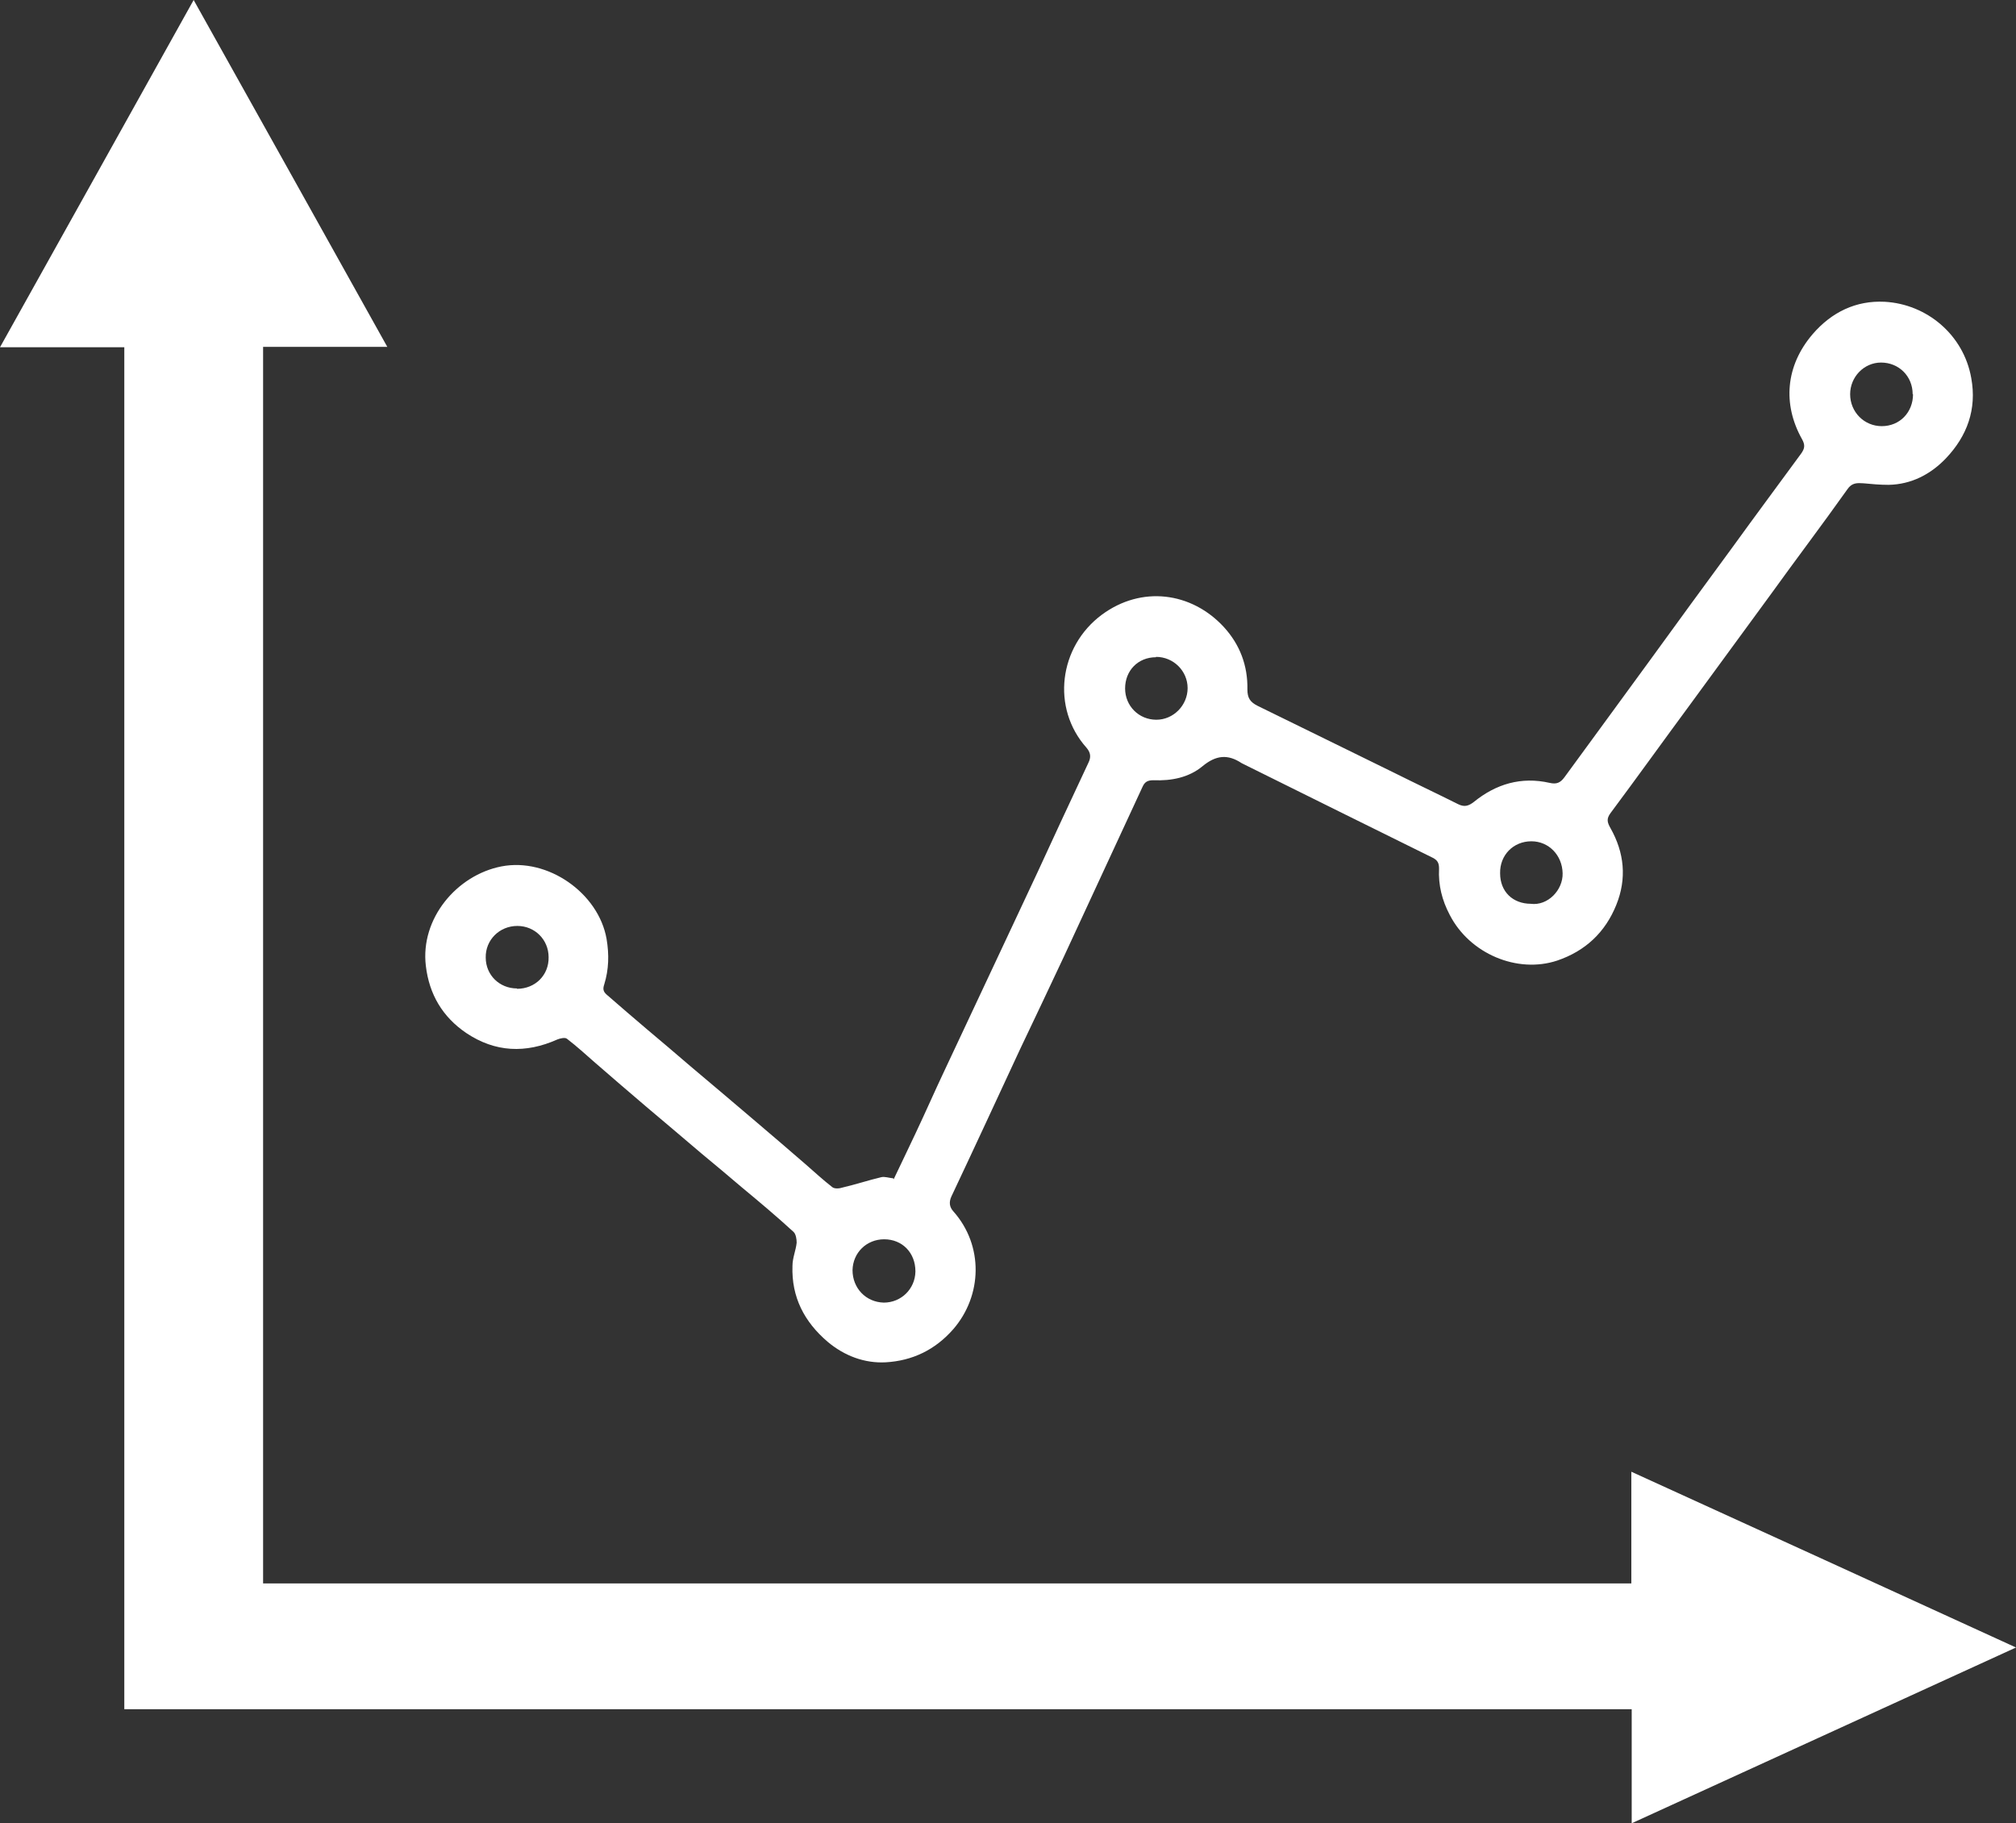
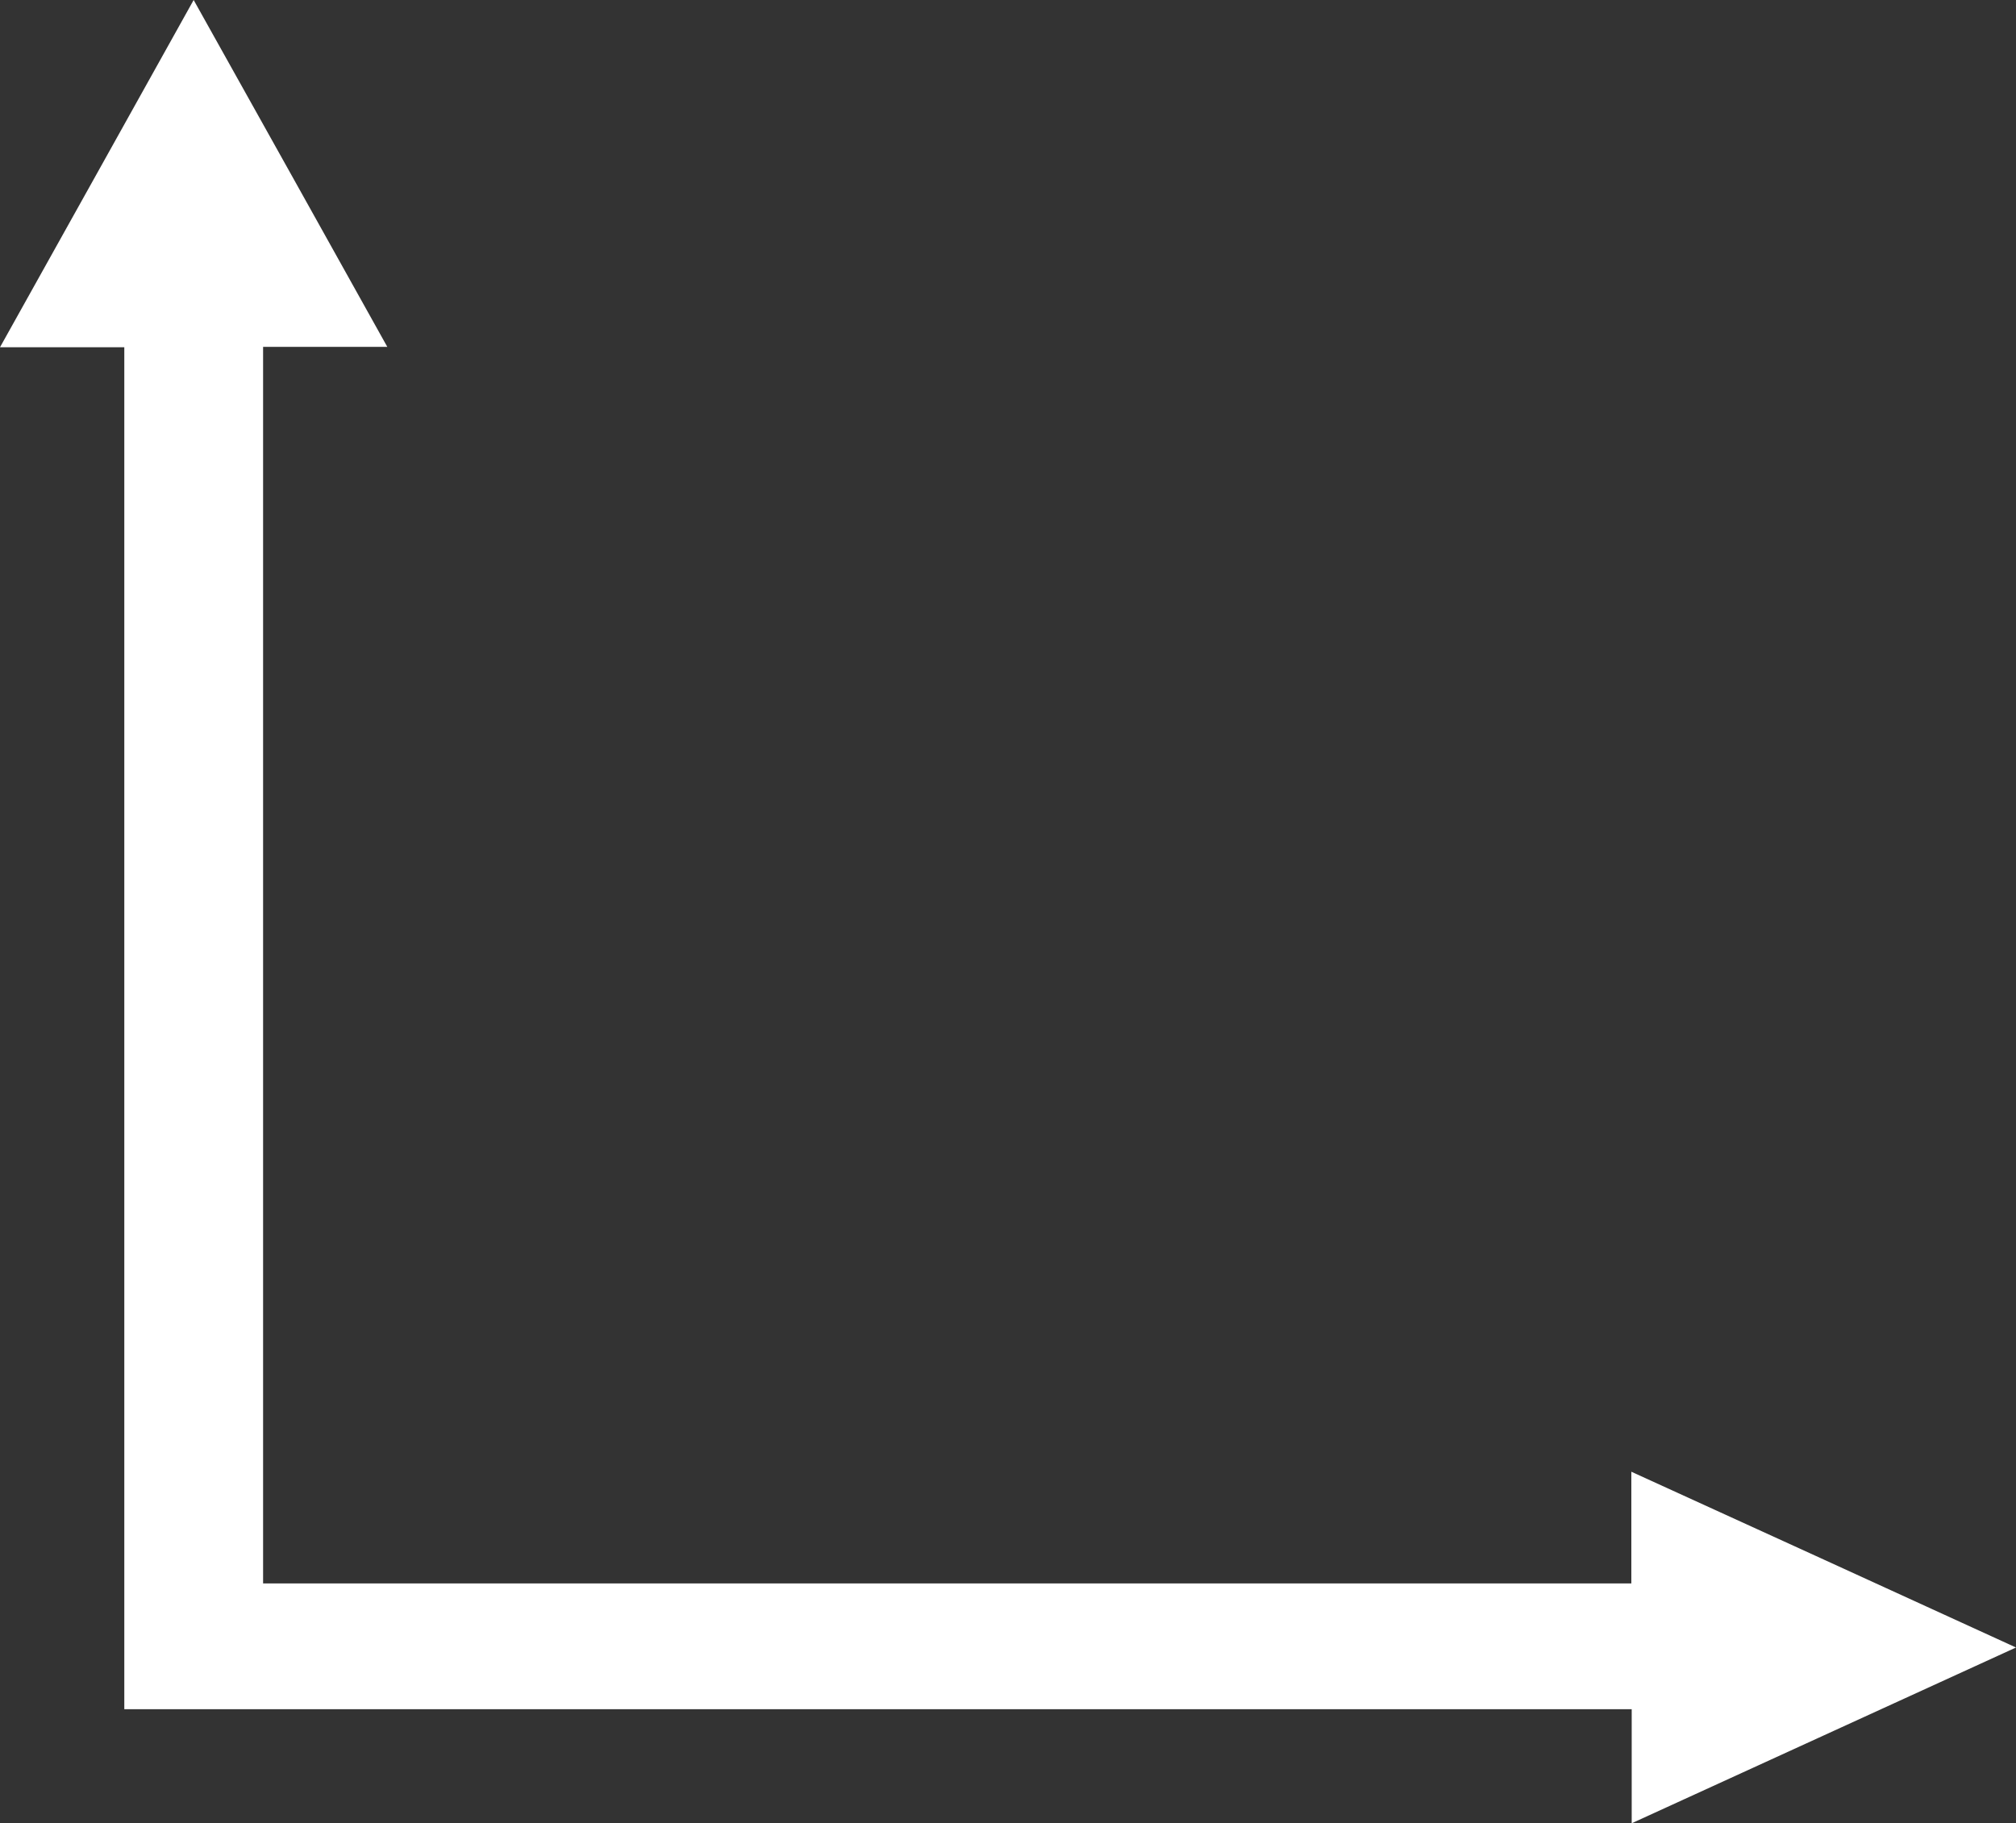
<svg xmlns="http://www.w3.org/2000/svg" xmlns:ns1="http://sodipodi.sourceforge.net/DTD/sodipodi-0.dtd" xmlns:ns2="http://www.inkscape.org/namespaces/inkscape" id="Layer_1" data-name="Layer 1" viewBox="0 0 22.122 20.009" version="1.1" ns1:docname="graph.svg" width="22.122" height="20.009" ns2:version="1.2 (dc2aedaf03, 2022-05-15)">
  <rect x="0" y="0" width="22.122" height="20.009" fill="#333333" stroke="none" />
  <ns1:namedview id="namedview11" pagecolor="#ffffff" bordercolor="#000000" borderopacity="0.25" ns2:showpageshadow="2" ns2:pageopacity="0.0" ns2:pagecheckerboard="0" ns2:deskcolor="#d1d1d1" showgrid="false" ns2:zoom="10.568721" ns2:cx="47.025558" ns2:cy="24.317039" ns2:window-width="1920" ns2:window-height="1017" ns2:window-x="3832" ns2:window-y="-8" ns2:window-maximized="1" ns2:current-layer="Layer_1" />
  <defs id="defs4">
    <style id="style2">
      .cls-1 {
        fill: #333433;
      }
    </style>
  </defs>
-   <path class="cls-1" d="M 1.364,18.75 V 3.811 H 0 C 0.715,2.531 1.418,1.268 2.125,0 2.836,1.272 3.539,2.531 4.25,3.807 H 2.887 V 17.378 H 17.901 v -1.226 c 1.414,0.644 2.811,1.284 4.221,1.929 -1.406,0.644 -2.807,1.284 -4.217,1.929 V 18.758 H 1.364 Z" id="path6" style="stroke-width:0.418;fill:#ffffff" />
-   <path class="cls-1" d="m 9.806,12.943 c 0.079,-0.167 0.163,-0.339 0.243,-0.51 0.109,-0.23 0.209,-0.46 0.318,-0.69 0.255,-0.544 0.51,-1.088 0.766,-1.632 0.172,-0.364 0.339,-0.724 0.506,-1.088 0.1,-0.218 0.205,-0.435 0.305,-0.653 0.029,-0.059 0.025,-0.109 -0.021,-0.163 -0.389,-0.435 -0.305,-1.109 0.167,-1.46 0.435,-0.322 0.983,-0.251 1.339,0.134 0.176,0.192 0.264,0.423 0.259,0.686 0,0.092 0.029,0.138 0.113,0.18 0.498,0.243 0.996,0.489 1.493,0.732 0.234,0.117 0.473,0.23 0.707,0.347 0.067,0.033 0.113,0.021 0.172,-0.025 0.243,-0.197 0.519,-0.28 0.832,-0.209 0.075,0.017 0.117,0 0.163,-0.063 0.314,-0.431 0.632,-0.862 0.945,-1.293 0.297,-0.41 0.594,-0.816 0.895,-1.226 0.251,-0.347 0.506,-0.69 0.757,-1.033 0.038,-0.054 0.046,-0.092 0.008,-0.159 -0.213,-0.381 -0.18,-0.803 0.117,-1.15 0.209,-0.243 0.477,-0.372 0.791,-0.356 0.46,0.025 0.866,0.36 0.95,0.837 0.063,0.343 -0.046,0.636 -0.276,0.879 -0.167,0.176 -0.381,0.289 -0.632,0.293 -0.092,0 -0.184,-0.008 -0.276,-0.017 -0.067,-0.004 -0.126,-0.008 -0.176,0.067 -0.276,0.389 -0.565,0.77 -0.845,1.159 -0.293,0.402 -0.586,0.799 -0.879,1.201 -0.293,0.397 -0.581,0.799 -0.874,1.192 -0.046,0.063 -0.038,0.1 0,0.167 0.151,0.268 0.18,0.552 0.063,0.841 -0.121,0.301 -0.339,0.506 -0.648,0.611 -0.439,0.146 -0.962,-0.075 -1.18,-0.502 -0.084,-0.159 -0.126,-0.326 -0.117,-0.506 0,-0.059 -0.013,-0.092 -0.071,-0.121 -0.686,-0.339 -1.372,-0.678 -2.054,-1.017 -0.013,-0.008 -0.029,-0.013 -0.042,-0.021 -0.151,-0.1 -0.28,-0.088 -0.427,0.033 -0.151,0.126 -0.343,0.163 -0.54,0.155 -0.063,0 -0.096,0.017 -0.121,0.075 -0.289,0.623 -0.577,1.247 -0.866,1.87 -0.159,0.339 -0.318,0.674 -0.477,1.008 -0.251,0.54 -0.498,1.075 -0.753,1.615 -0.029,0.063 -0.021,0.117 0.021,0.163 0.335,0.377 0.318,0.925 0,1.293 -0.201,0.23 -0.452,0.347 -0.74,0.364 -0.234,0.013 -0.456,-0.071 -0.64,-0.226 -0.255,-0.218 -0.397,-0.489 -0.385,-0.832 0,-0.088 0.038,-0.172 0.046,-0.255 0,-0.038 -0.008,-0.092 -0.033,-0.117 C 8.526,13.353 8.337,13.194 8.145,13.035 7.999,12.91 7.848,12.784 7.697,12.659 7.497,12.487 7.296,12.32 7.095,12.149 6.907,11.99 6.719,11.826 6.53,11.663 6.43,11.575 6.329,11.483 6.221,11.4 c -0.021,-0.017 -0.075,-0.004 -0.105,0.008 -0.347,0.155 -0.682,0.142 -1,-0.071 -0.259,-0.176 -0.406,-0.423 -0.443,-0.736 -0.063,-0.519 0.339,-0.996 0.828,-1.092 0.51,-0.1 1.067,0.293 1.155,0.795 0.029,0.172 0.025,0.335 -0.025,0.498 -0.017,0.05 -0.013,0.079 0.025,0.113 0.146,0.126 0.293,0.255 0.443,0.381 0.159,0.134 0.318,0.268 0.473,0.402 0.238,0.201 0.477,0.402 0.711,0.602 0.188,0.159 0.372,0.318 0.556,0.477 0.096,0.084 0.192,0.172 0.293,0.251 0.025,0.021 0.079,0.017 0.117,0.004 0.142,-0.033 0.28,-0.079 0.423,-0.113 0.038,-0.008 0.079,0.008 0.13,0.013 z M 20.988,4.326 c 0,-0.197 -0.151,-0.347 -0.347,-0.347 -0.188,0 -0.339,0.159 -0.339,0.347 0,0.197 0.155,0.351 0.347,0.351 0.197,0 0.343,-0.151 0.343,-0.351 z m -4.192,5.593 c 0.188,0.025 0.356,-0.151 0.351,-0.335 -0.004,-0.197 -0.151,-0.351 -0.343,-0.351 -0.197,0 -0.347,0.151 -0.343,0.351 0,0.201 0.138,0.335 0.339,0.335 z M 5.673,10.852 c 0.201,0 0.351,-0.151 0.347,-0.347 0,-0.192 -0.151,-0.343 -0.343,-0.343 -0.197,0 -0.351,0.155 -0.347,0.347 0,0.192 0.151,0.339 0.343,0.339 z m 4.372,3.1 c 0,-0.201 -0.142,-0.351 -0.343,-0.351 -0.192,0 -0.343,0.146 -0.347,0.339 0,0.197 0.146,0.351 0.343,0.356 0.192,0 0.343,-0.151 0.347,-0.339 z m 2.64,-6.739 c -0.197,0 -0.339,0.146 -0.339,0.343 0,0.192 0.151,0.343 0.343,0.343 0.188,0 0.343,-0.159 0.343,-0.347 0,-0.188 -0.155,-0.343 -0.347,-0.343 z" id="path8" style="stroke-width:0.418;fill:#ffffff" />
+   <path class="cls-1" d="M 1.364,18.75 V 3.811 H 0 C 0.715,2.531 1.418,1.268 2.125,0 2.836,1.272 3.539,2.531 4.25,3.807 H 2.887 V 17.378 H 17.901 v -1.226 c 1.414,0.644 2.811,1.284 4.221,1.929 -1.406,0.644 -2.807,1.284 -4.217,1.929 V 18.758 H 1.364 " id="path6" style="stroke-width:0.418;fill:#ffffff" />
</svg>